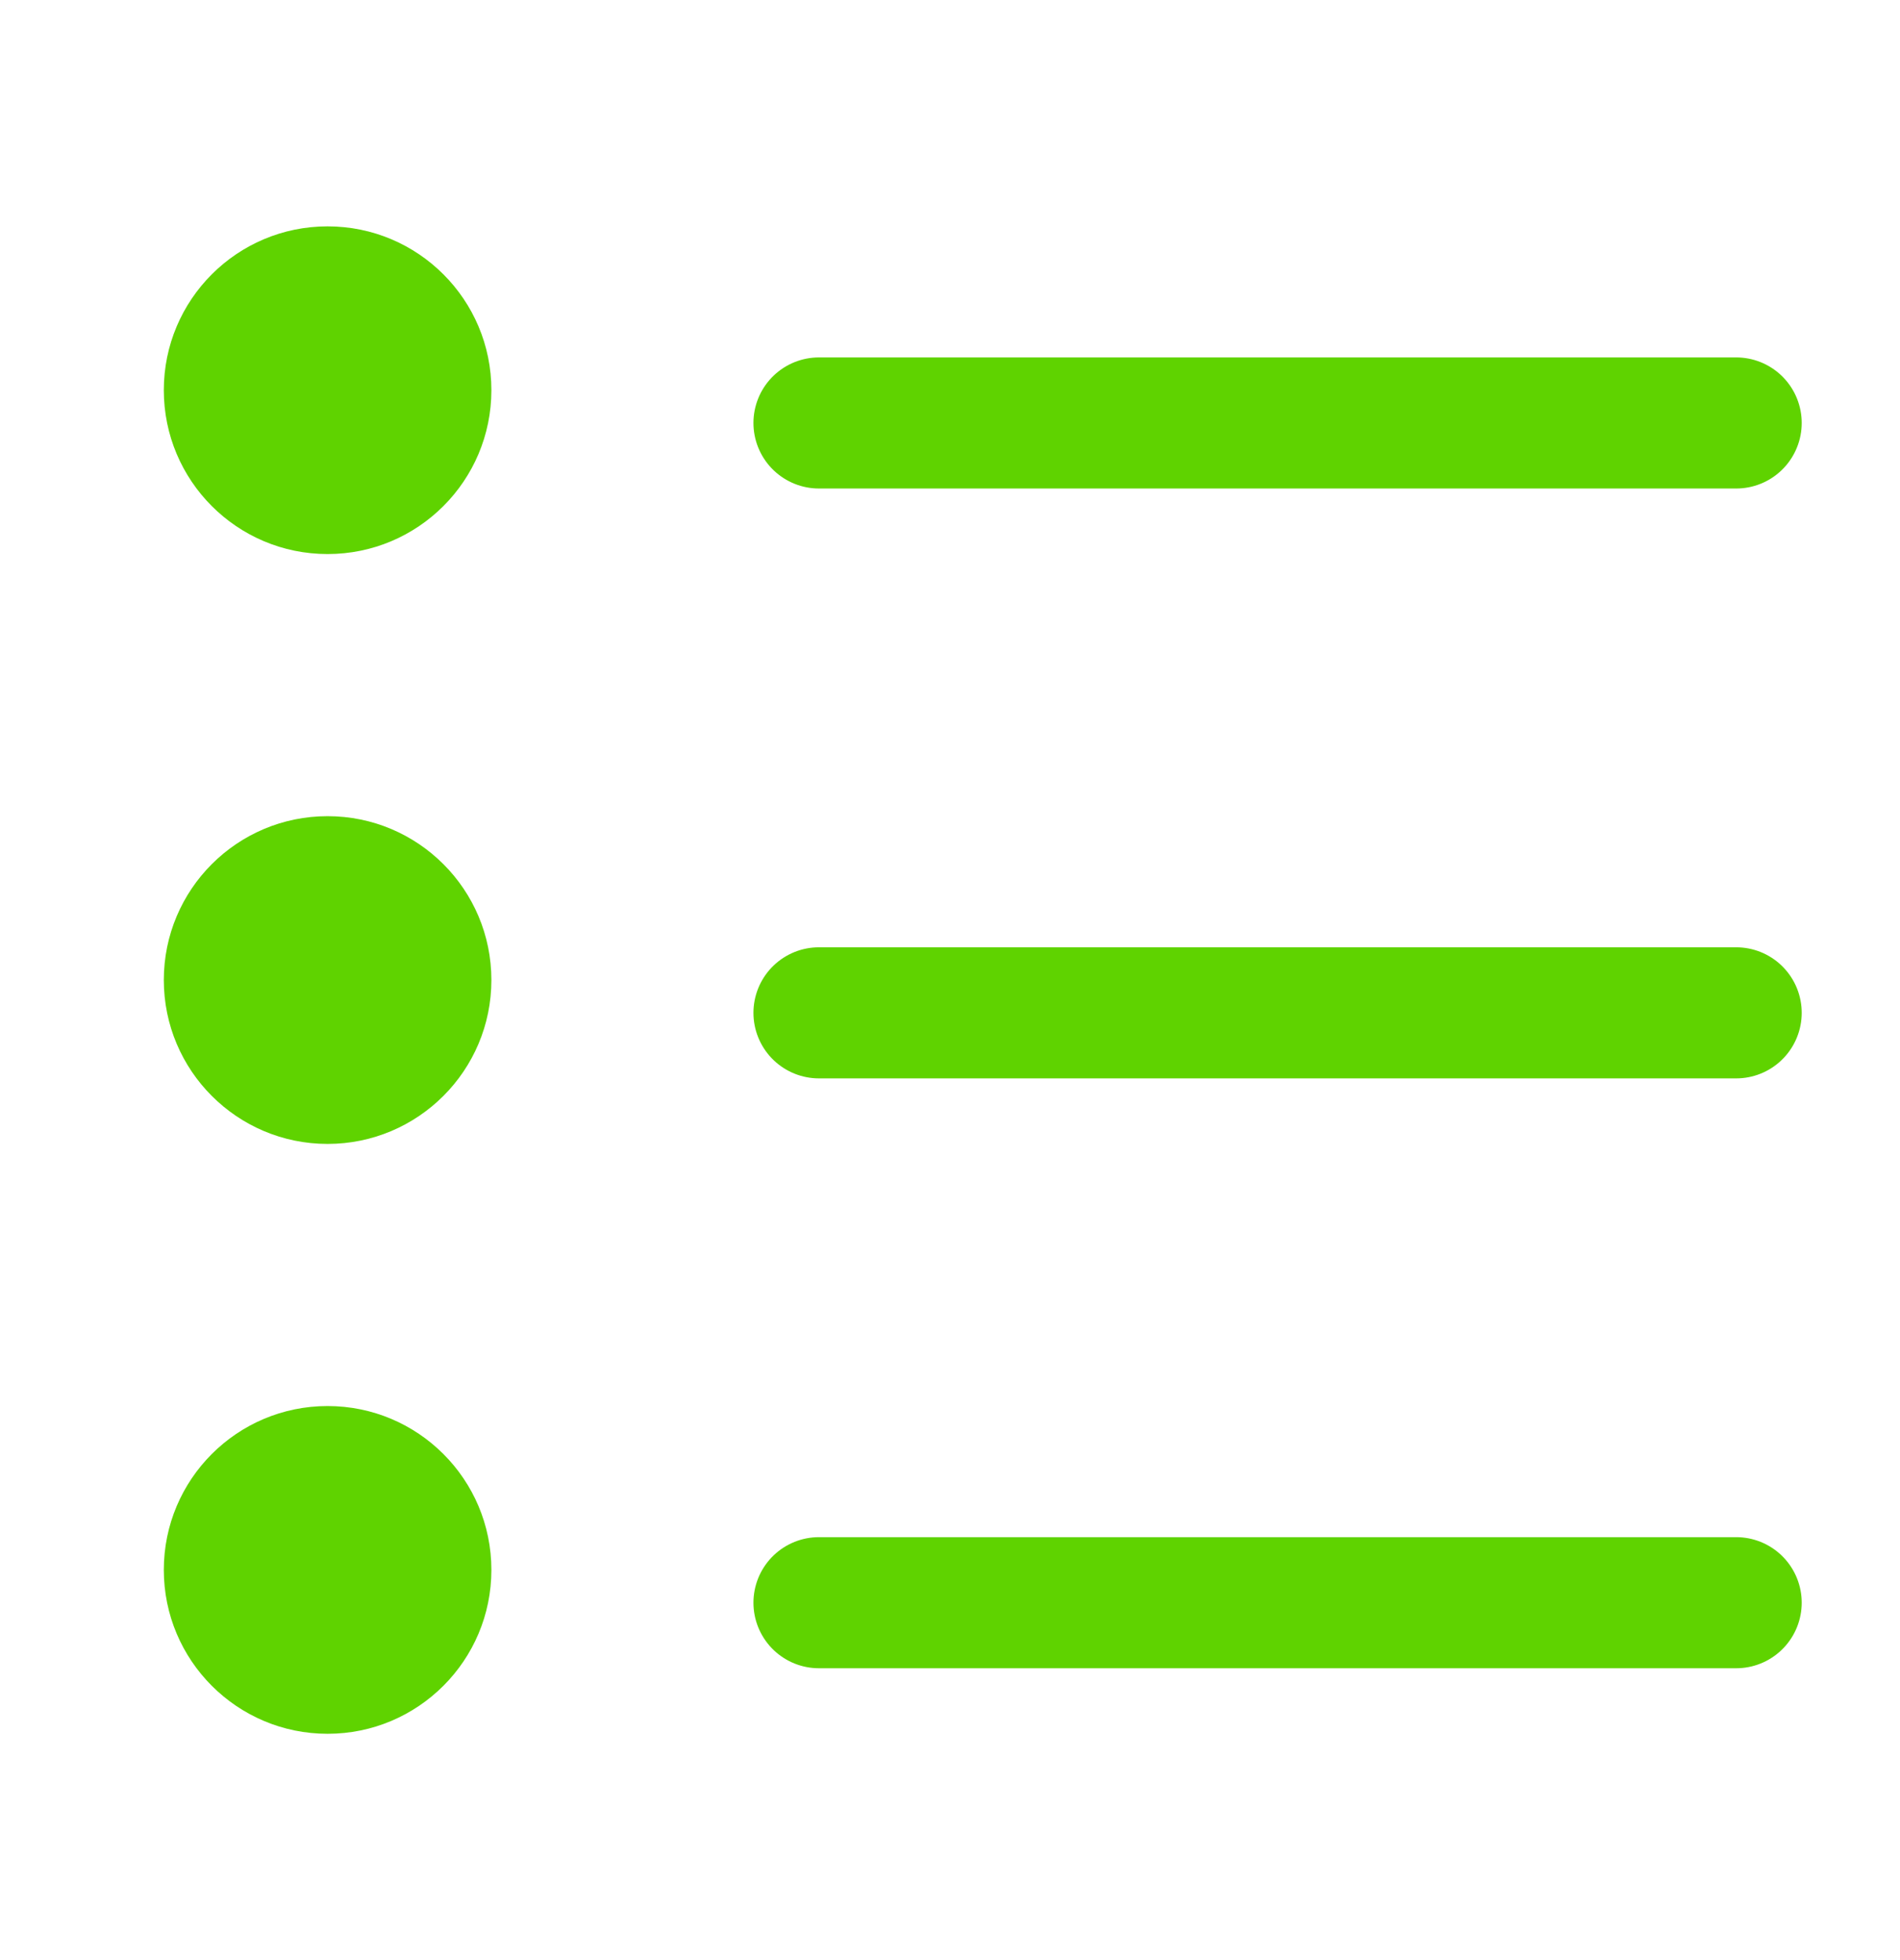
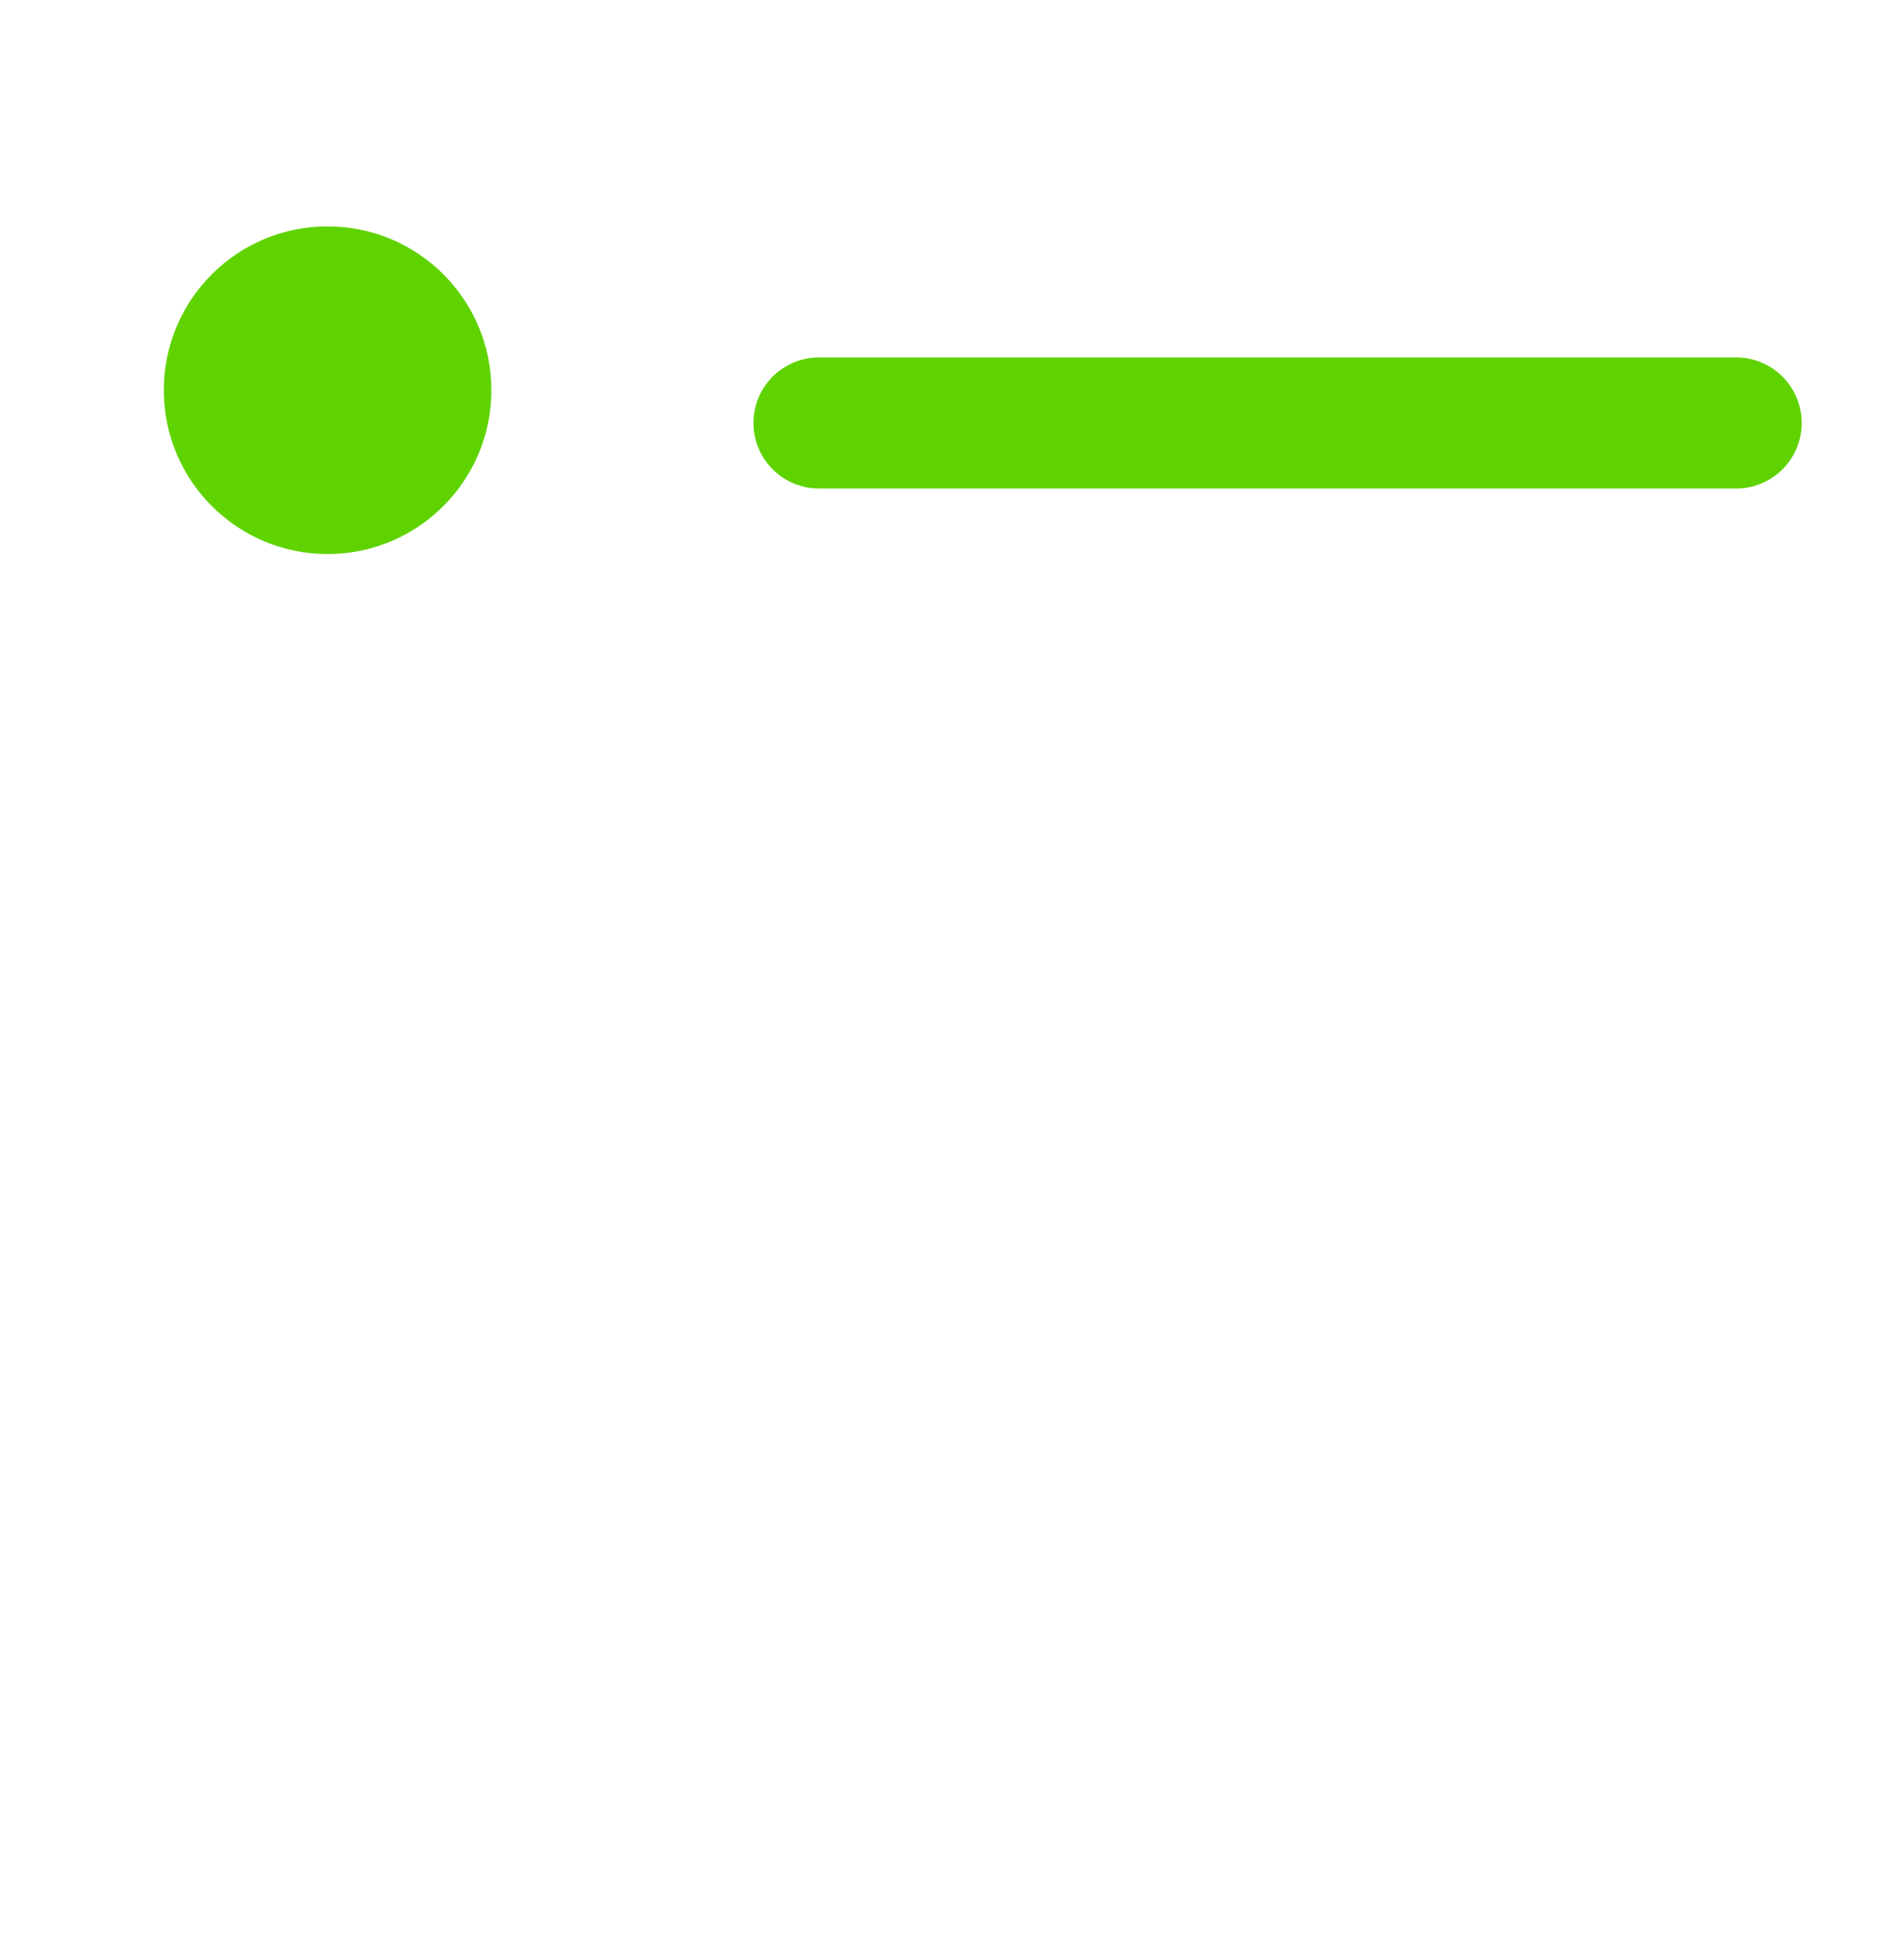
<svg xmlns="http://www.w3.org/2000/svg" width="32" height="33" viewBox="0 0 32 33" fill="none">
  <g id="list (1) 1">
    <path id="Vector" d="M5.517 9.328C7.041 9.328 8.276 8.093 8.276 6.569C8.276 5.046 7.041 3.811 5.517 3.811C3.994 3.811 2.759 5.046 2.759 6.569C2.759 8.093 3.994 9.328 5.517 9.328Z" fill="#5FD300" />
    <path id="Vector_2" d="M13.793 7.121H29.241" stroke="#5FD300" stroke-width="2.207" stroke-miterlimit="10" stroke-linecap="round" stroke-linejoin="round" />
-     <path id="Vector_3" d="M5.517 19.259C7.041 19.259 8.276 18.023 8.276 16.5C8.276 14.976 7.041 13.741 5.517 13.741C3.994 13.741 2.759 14.976 2.759 16.5C2.759 18.023 3.994 19.259 5.517 19.259Z" fill="#5FD300" />
-     <path id="Vector_4" d="M13.793 17.052H29.241" stroke="#5FD300" stroke-width="2.207" stroke-miterlimit="10" stroke-linecap="round" stroke-linejoin="round" />
-     <path id="Vector_5" d="M5.517 29.19C7.041 29.19 8.276 27.954 8.276 26.431C8.276 24.907 7.041 23.672 5.517 23.672C3.994 23.672 2.759 24.907 2.759 26.431C2.759 27.954 3.994 29.19 5.517 29.19Z" fill="#5FD300" />
-     <path id="Vector_6" d="M13.793 26.983H29.241" stroke="#5FD300" stroke-width="2.207" stroke-miterlimit="10" stroke-linecap="round" stroke-linejoin="round" />
  </g>
</svg>